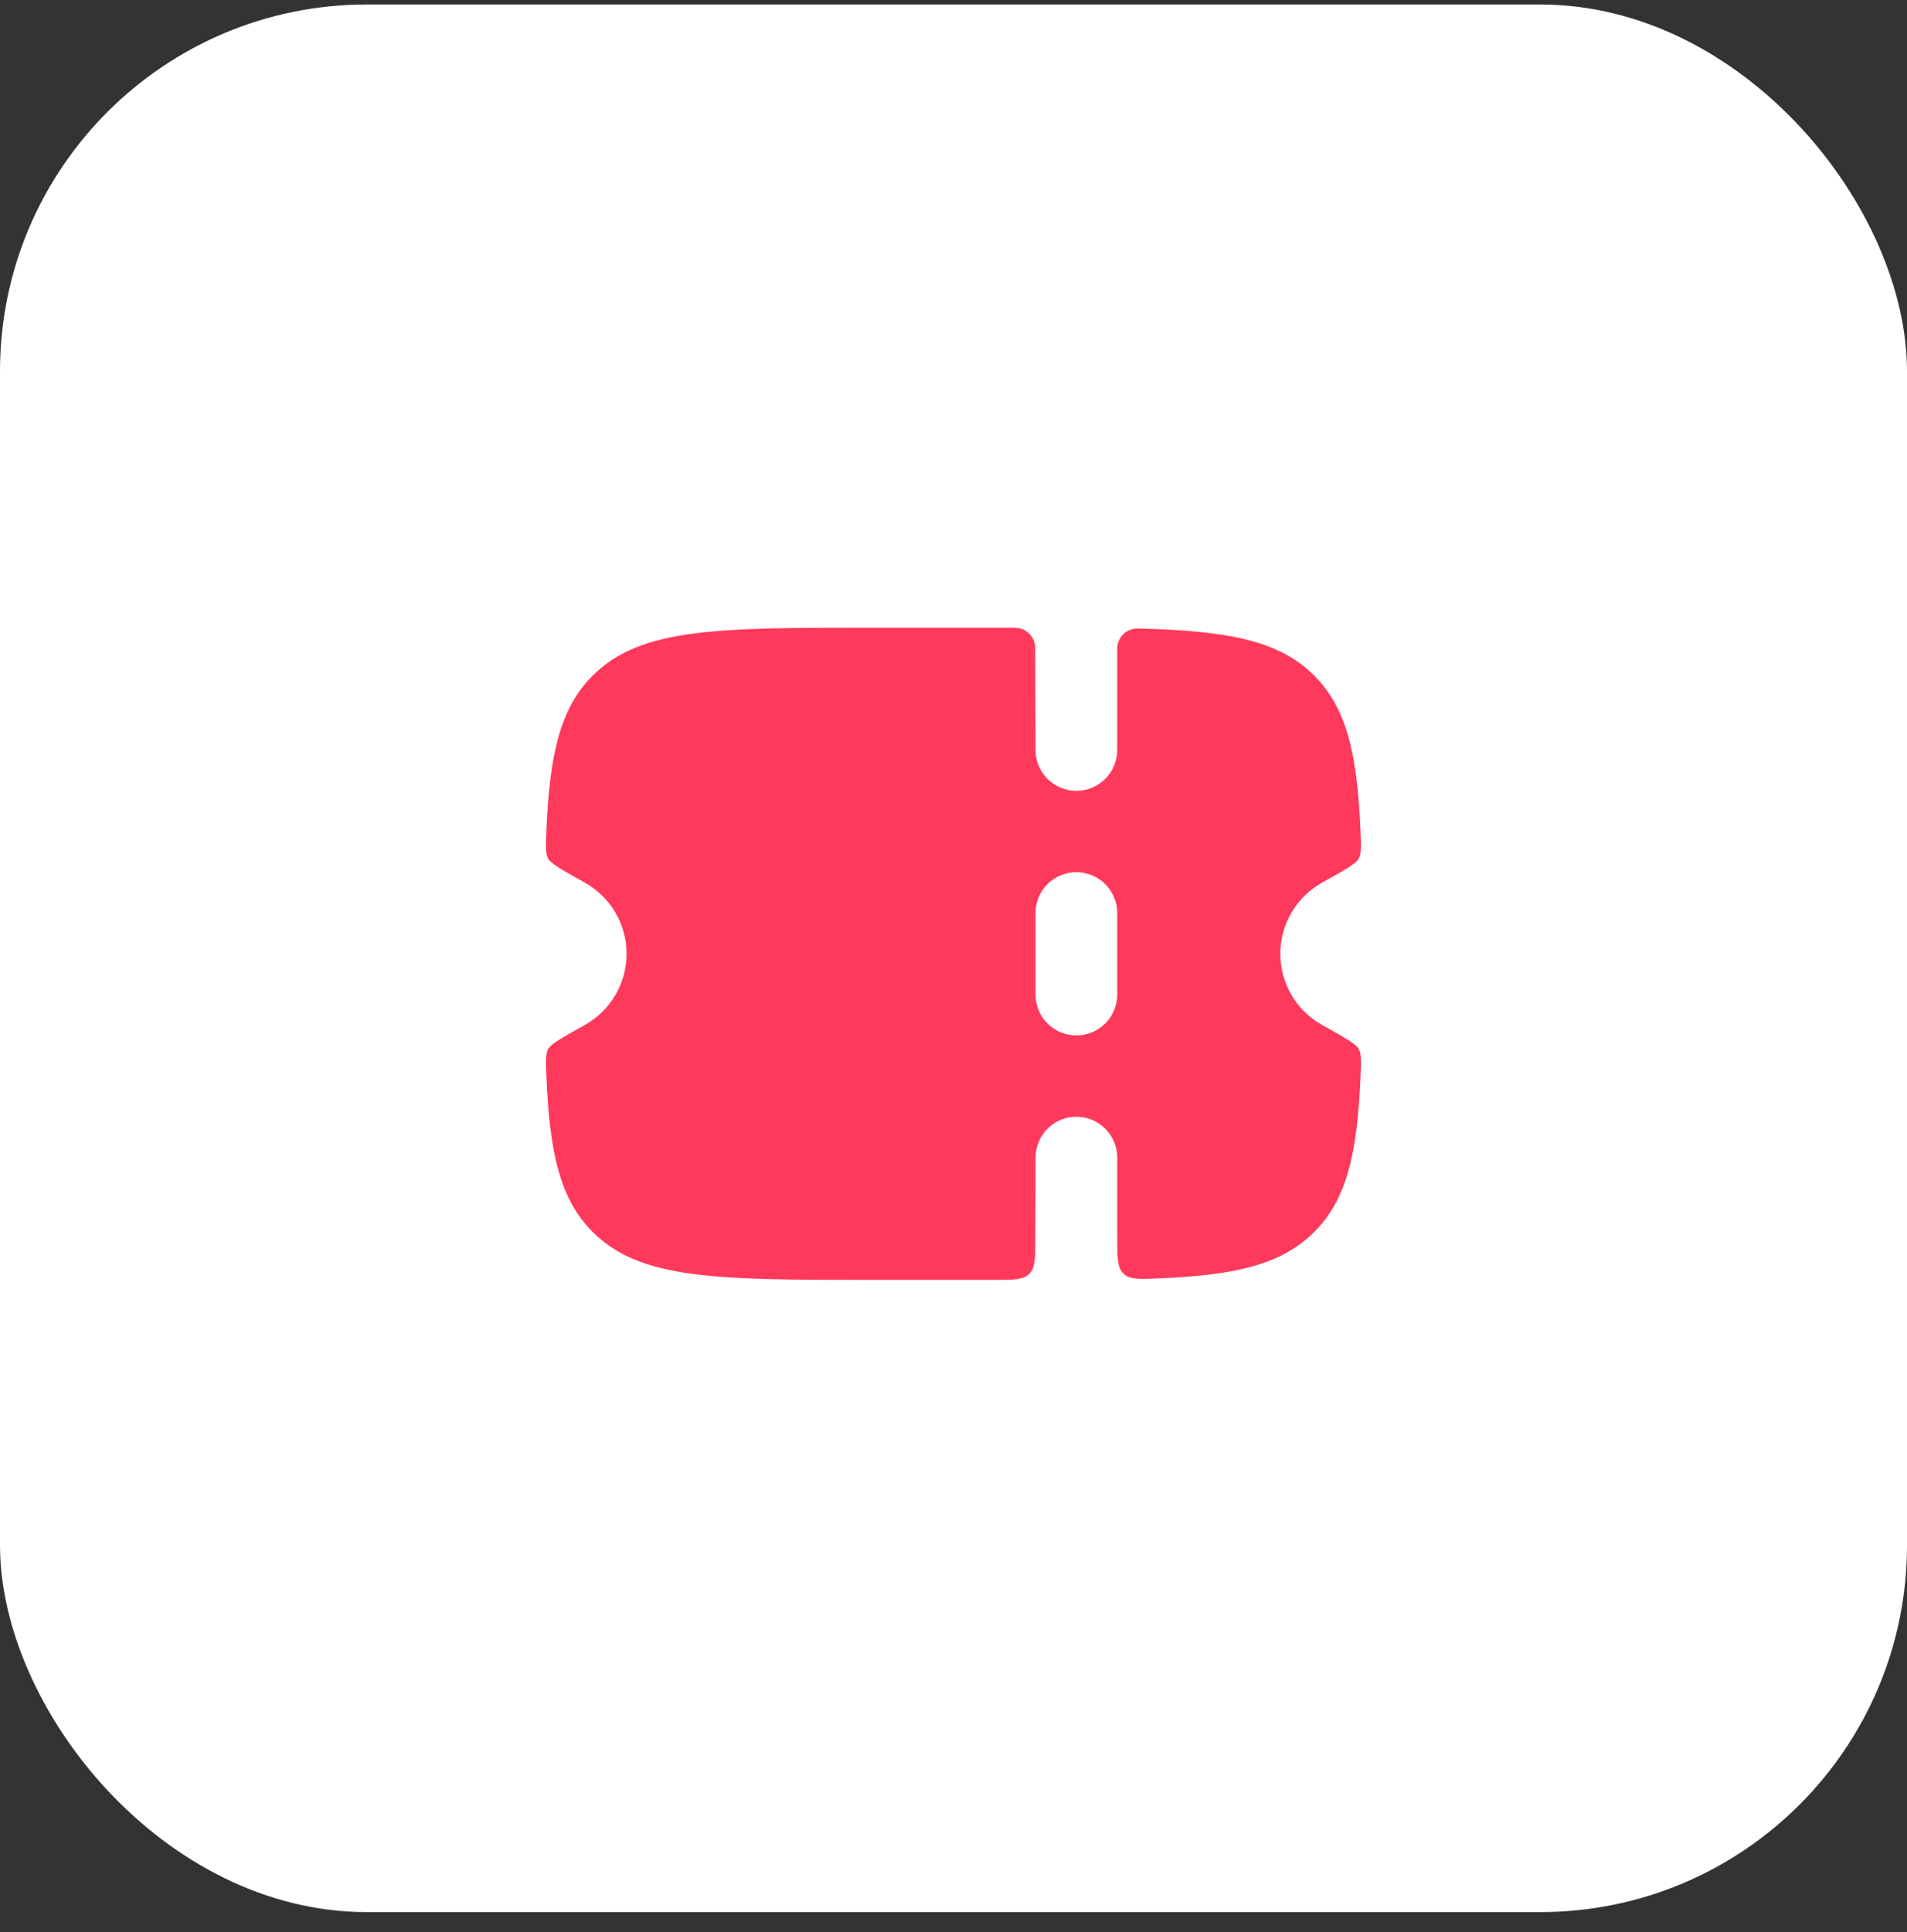
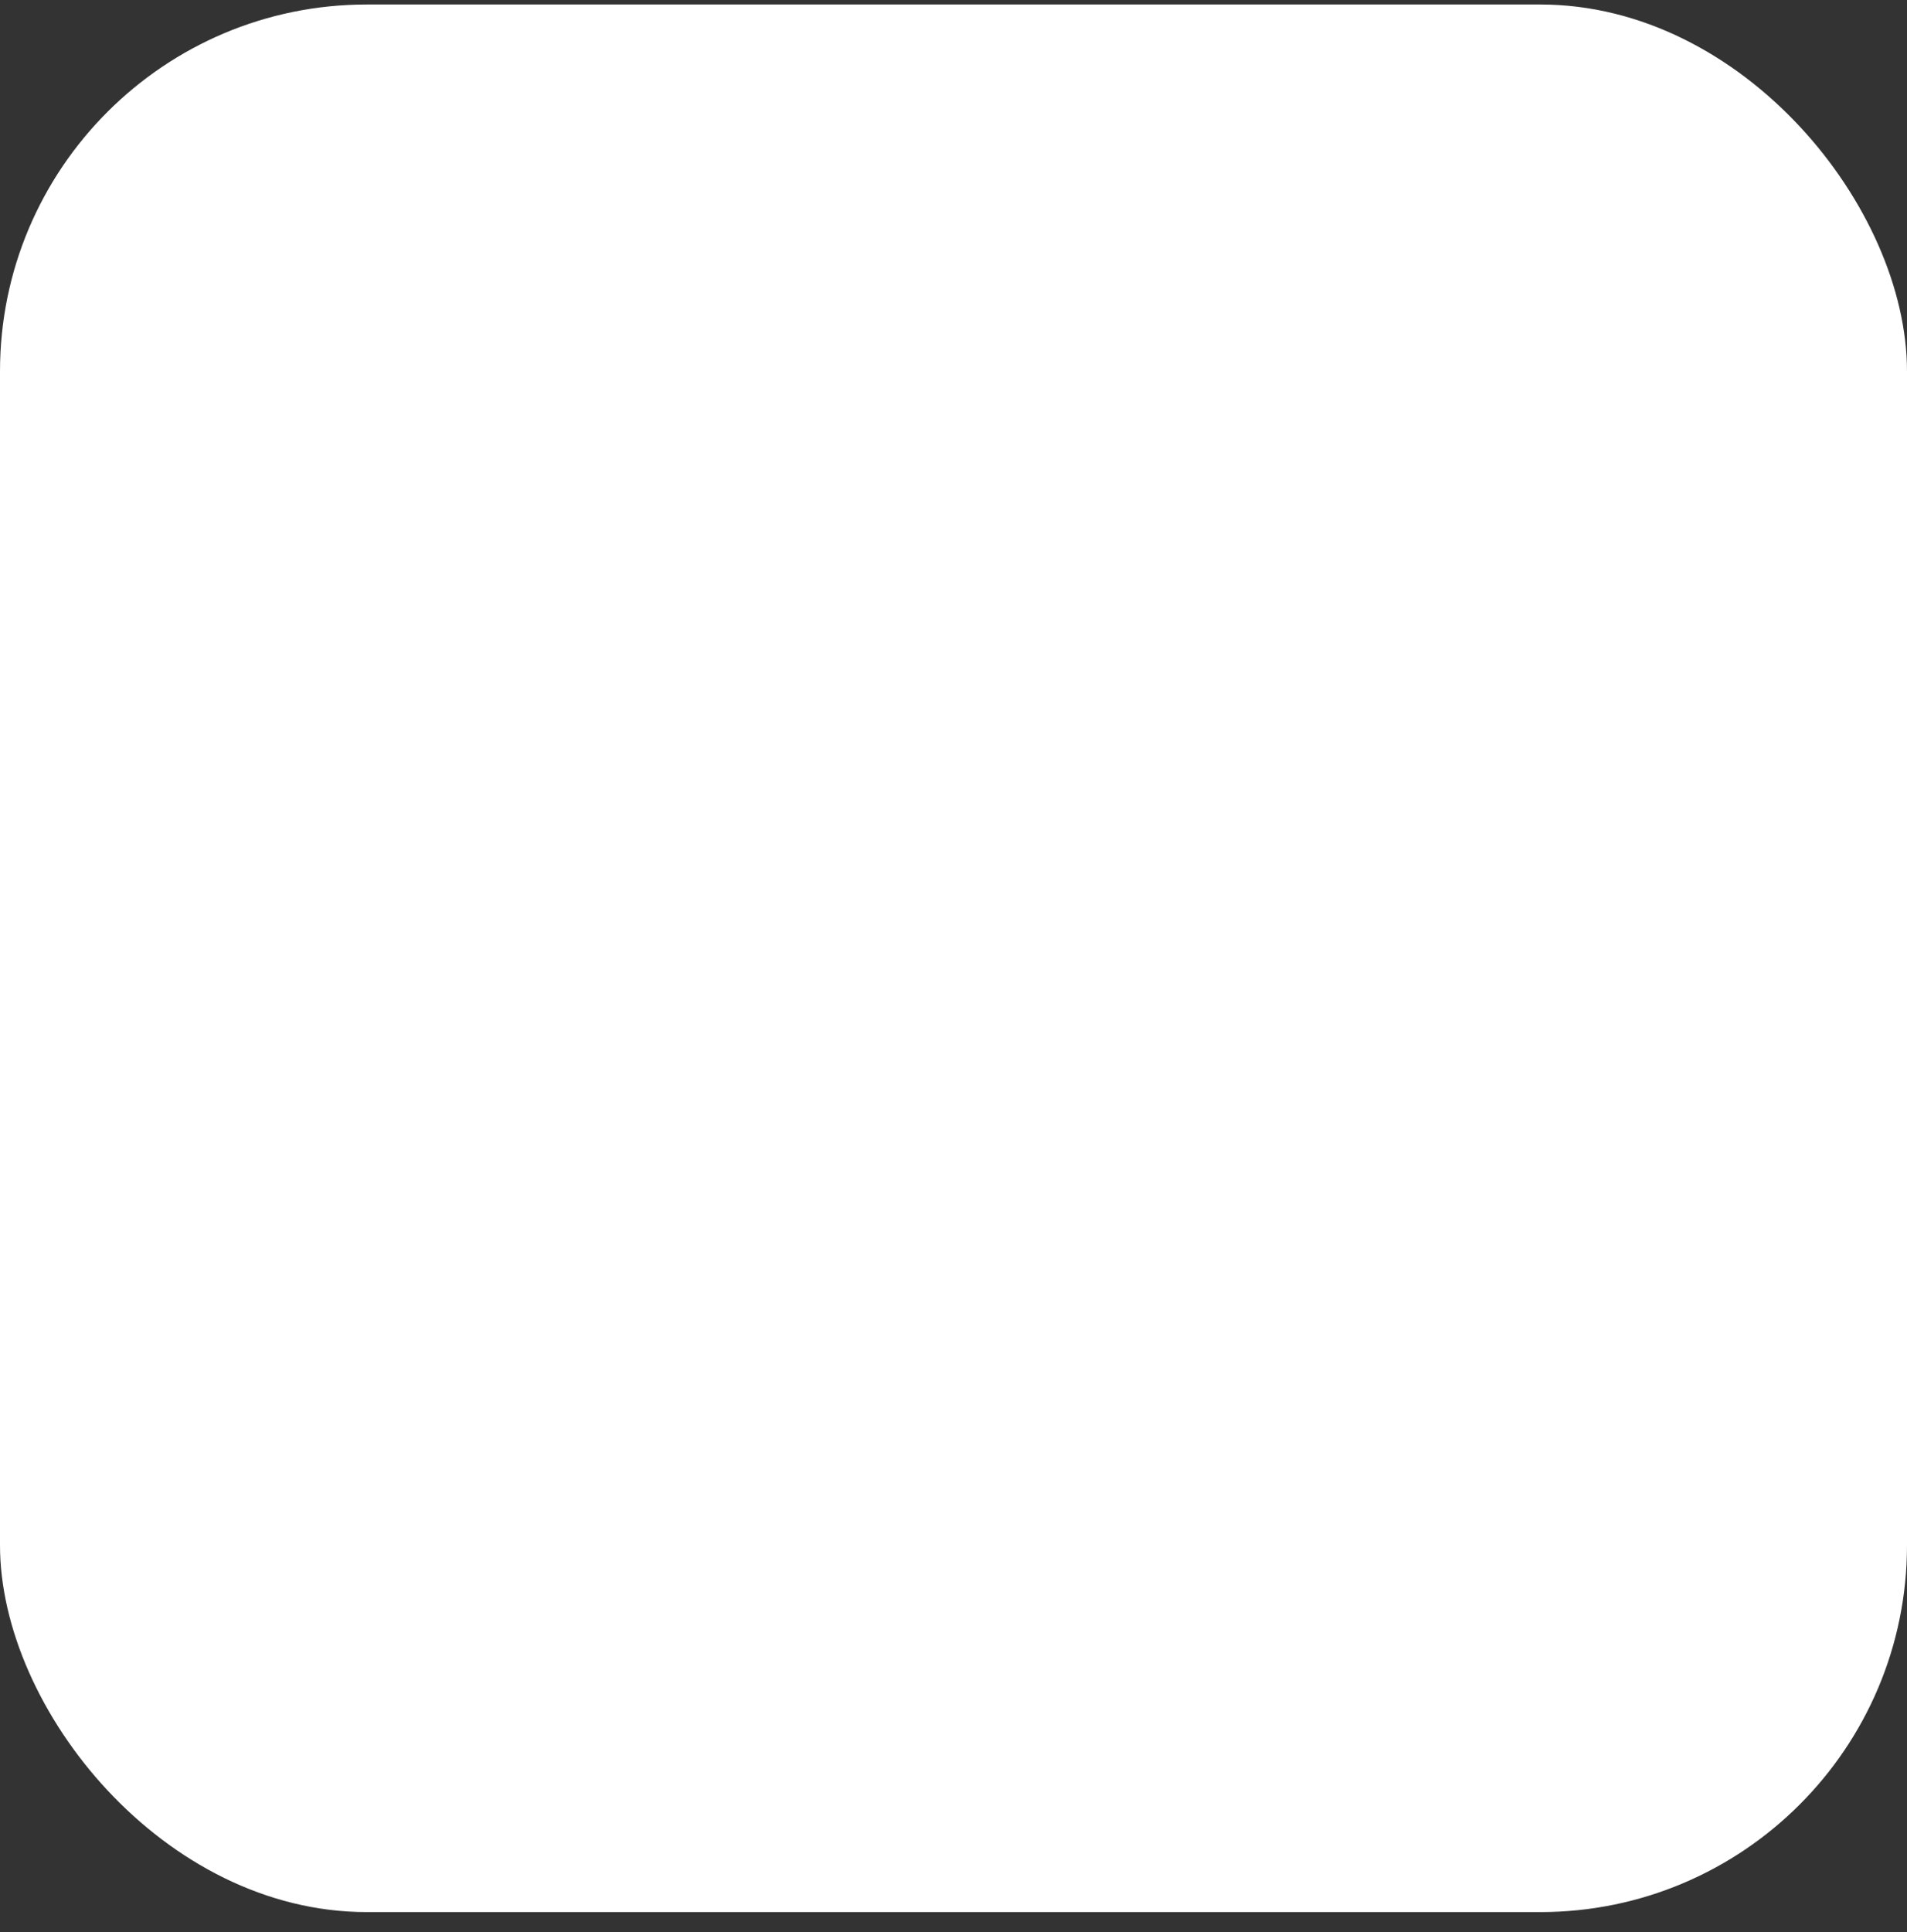
<svg xmlns="http://www.w3.org/2000/svg" width="78" height="79" viewBox="0 0 78 79" fill="none">
  <rect x="0" y="0" width="78" height="79" fill="#333333" stroke="none" />
  <rect y="0.184" width="78" height="78" rx="15" fill="white" />
-   <path fill-rule="evenodd" clip-rule="evenodd" d="M42.346 50.672L42.355 47.333C42.355 46.89 42.532 46.465 42.845 46.152C43.158 45.839 43.583 45.663 44.026 45.663C44.469 45.663 44.894 45.839 45.208 46.152C45.521 46.465 45.697 46.89 45.697 47.333V50.628C45.697 51.43 45.697 51.832 45.954 52.078C46.212 52.323 46.604 52.307 47.392 52.273C50.497 52.142 52.406 51.723 53.749 50.38C55.099 49.037 55.517 47.128 55.649 44.018C55.674 43.402 55.687 43.092 55.572 42.887C55.456 42.682 54.997 42.425 54.077 41.91C53.559 41.621 53.127 41.199 52.827 40.688C52.526 40.176 52.368 39.593 52.368 39C52.368 38.407 52.526 37.824 52.827 37.313C53.127 36.801 53.559 36.379 54.077 36.09C54.997 35.577 55.457 35.318 55.572 35.113C55.687 34.908 55.674 34.6 55.647 33.982C55.517 30.872 55.097 28.965 53.749 27.62C52.287 26.16 50.157 25.792 46.545 25.698C46.435 25.695 46.325 25.715 46.222 25.755C46.119 25.795 46.025 25.856 45.946 25.933C45.867 26.01 45.803 26.103 45.761 26.205C45.718 26.306 45.695 26.416 45.696 26.527V30.667C45.696 31.11 45.519 31.535 45.206 31.848C44.893 32.161 44.468 32.337 44.025 32.337C43.581 32.337 43.157 32.161 42.843 31.848C42.53 31.535 42.354 31.11 42.354 30.667L42.342 26.498C42.342 26.278 42.254 26.066 42.097 25.91C41.941 25.754 41.73 25.667 41.509 25.667H35.656C29.355 25.667 26.206 25.667 24.247 27.62C22.897 28.963 22.479 30.872 22.347 33.982C22.322 34.598 22.309 34.908 22.424 35.113C22.541 35.318 22.999 35.577 23.919 36.09C24.437 36.379 24.869 36.801 25.169 37.313C25.47 37.824 25.628 38.407 25.628 39C25.628 39.593 25.47 40.176 25.169 40.688C24.869 41.199 24.437 41.621 23.919 41.91C22.999 42.425 22.539 42.682 22.424 42.887C22.309 43.092 22.322 43.4 22.349 44.017C22.479 47.128 22.899 49.037 24.247 50.38C26.206 52.333 29.355 52.333 35.657 52.333H40.674C41.461 52.333 41.852 52.333 42.097 52.09C42.342 51.847 42.344 51.457 42.346 50.672ZM45.696 40.667V37.333C45.696 36.89 45.519 36.465 45.206 36.152C44.893 35.839 44.468 35.663 44.025 35.663C43.581 35.663 43.157 35.839 42.843 36.152C42.53 36.465 42.354 36.89 42.354 37.333V40.667C42.354 41.11 42.53 41.535 42.843 41.849C43.157 42.162 43.582 42.338 44.026 42.338C44.469 42.338 44.894 42.162 45.208 41.849C45.521 41.535 45.696 41.11 45.696 40.667Z" fill="#FF395C" />
</svg>